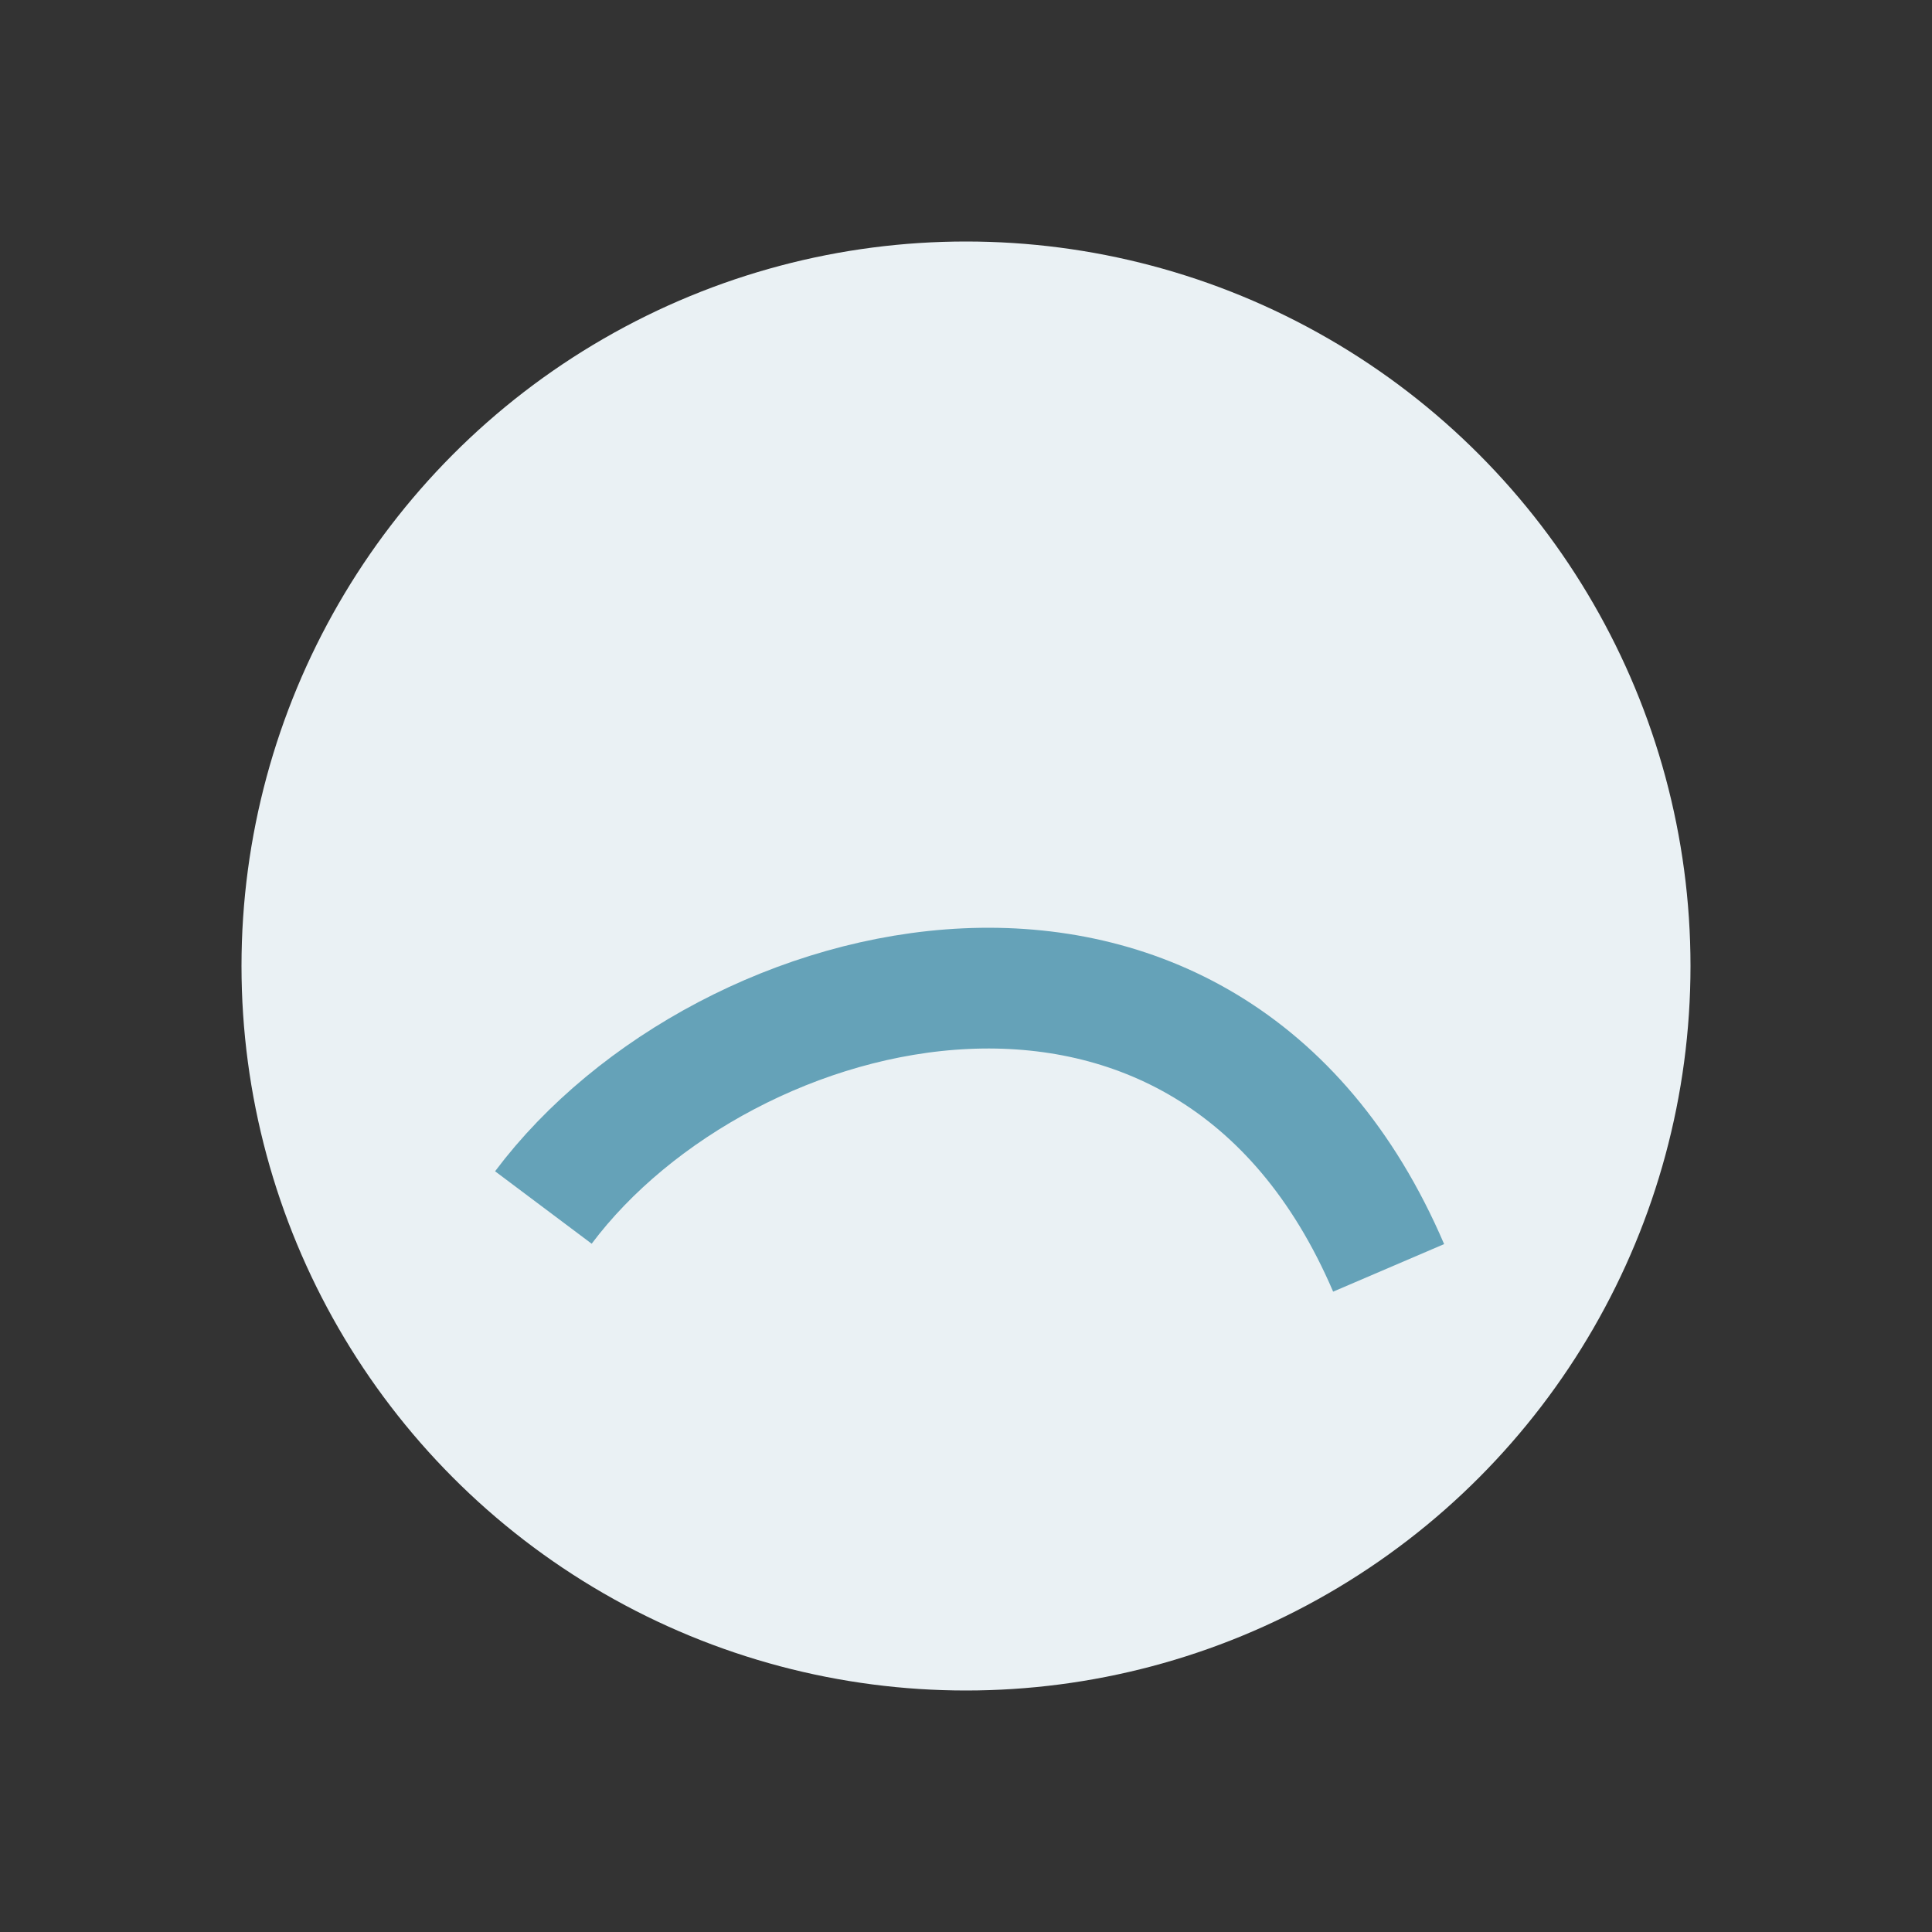
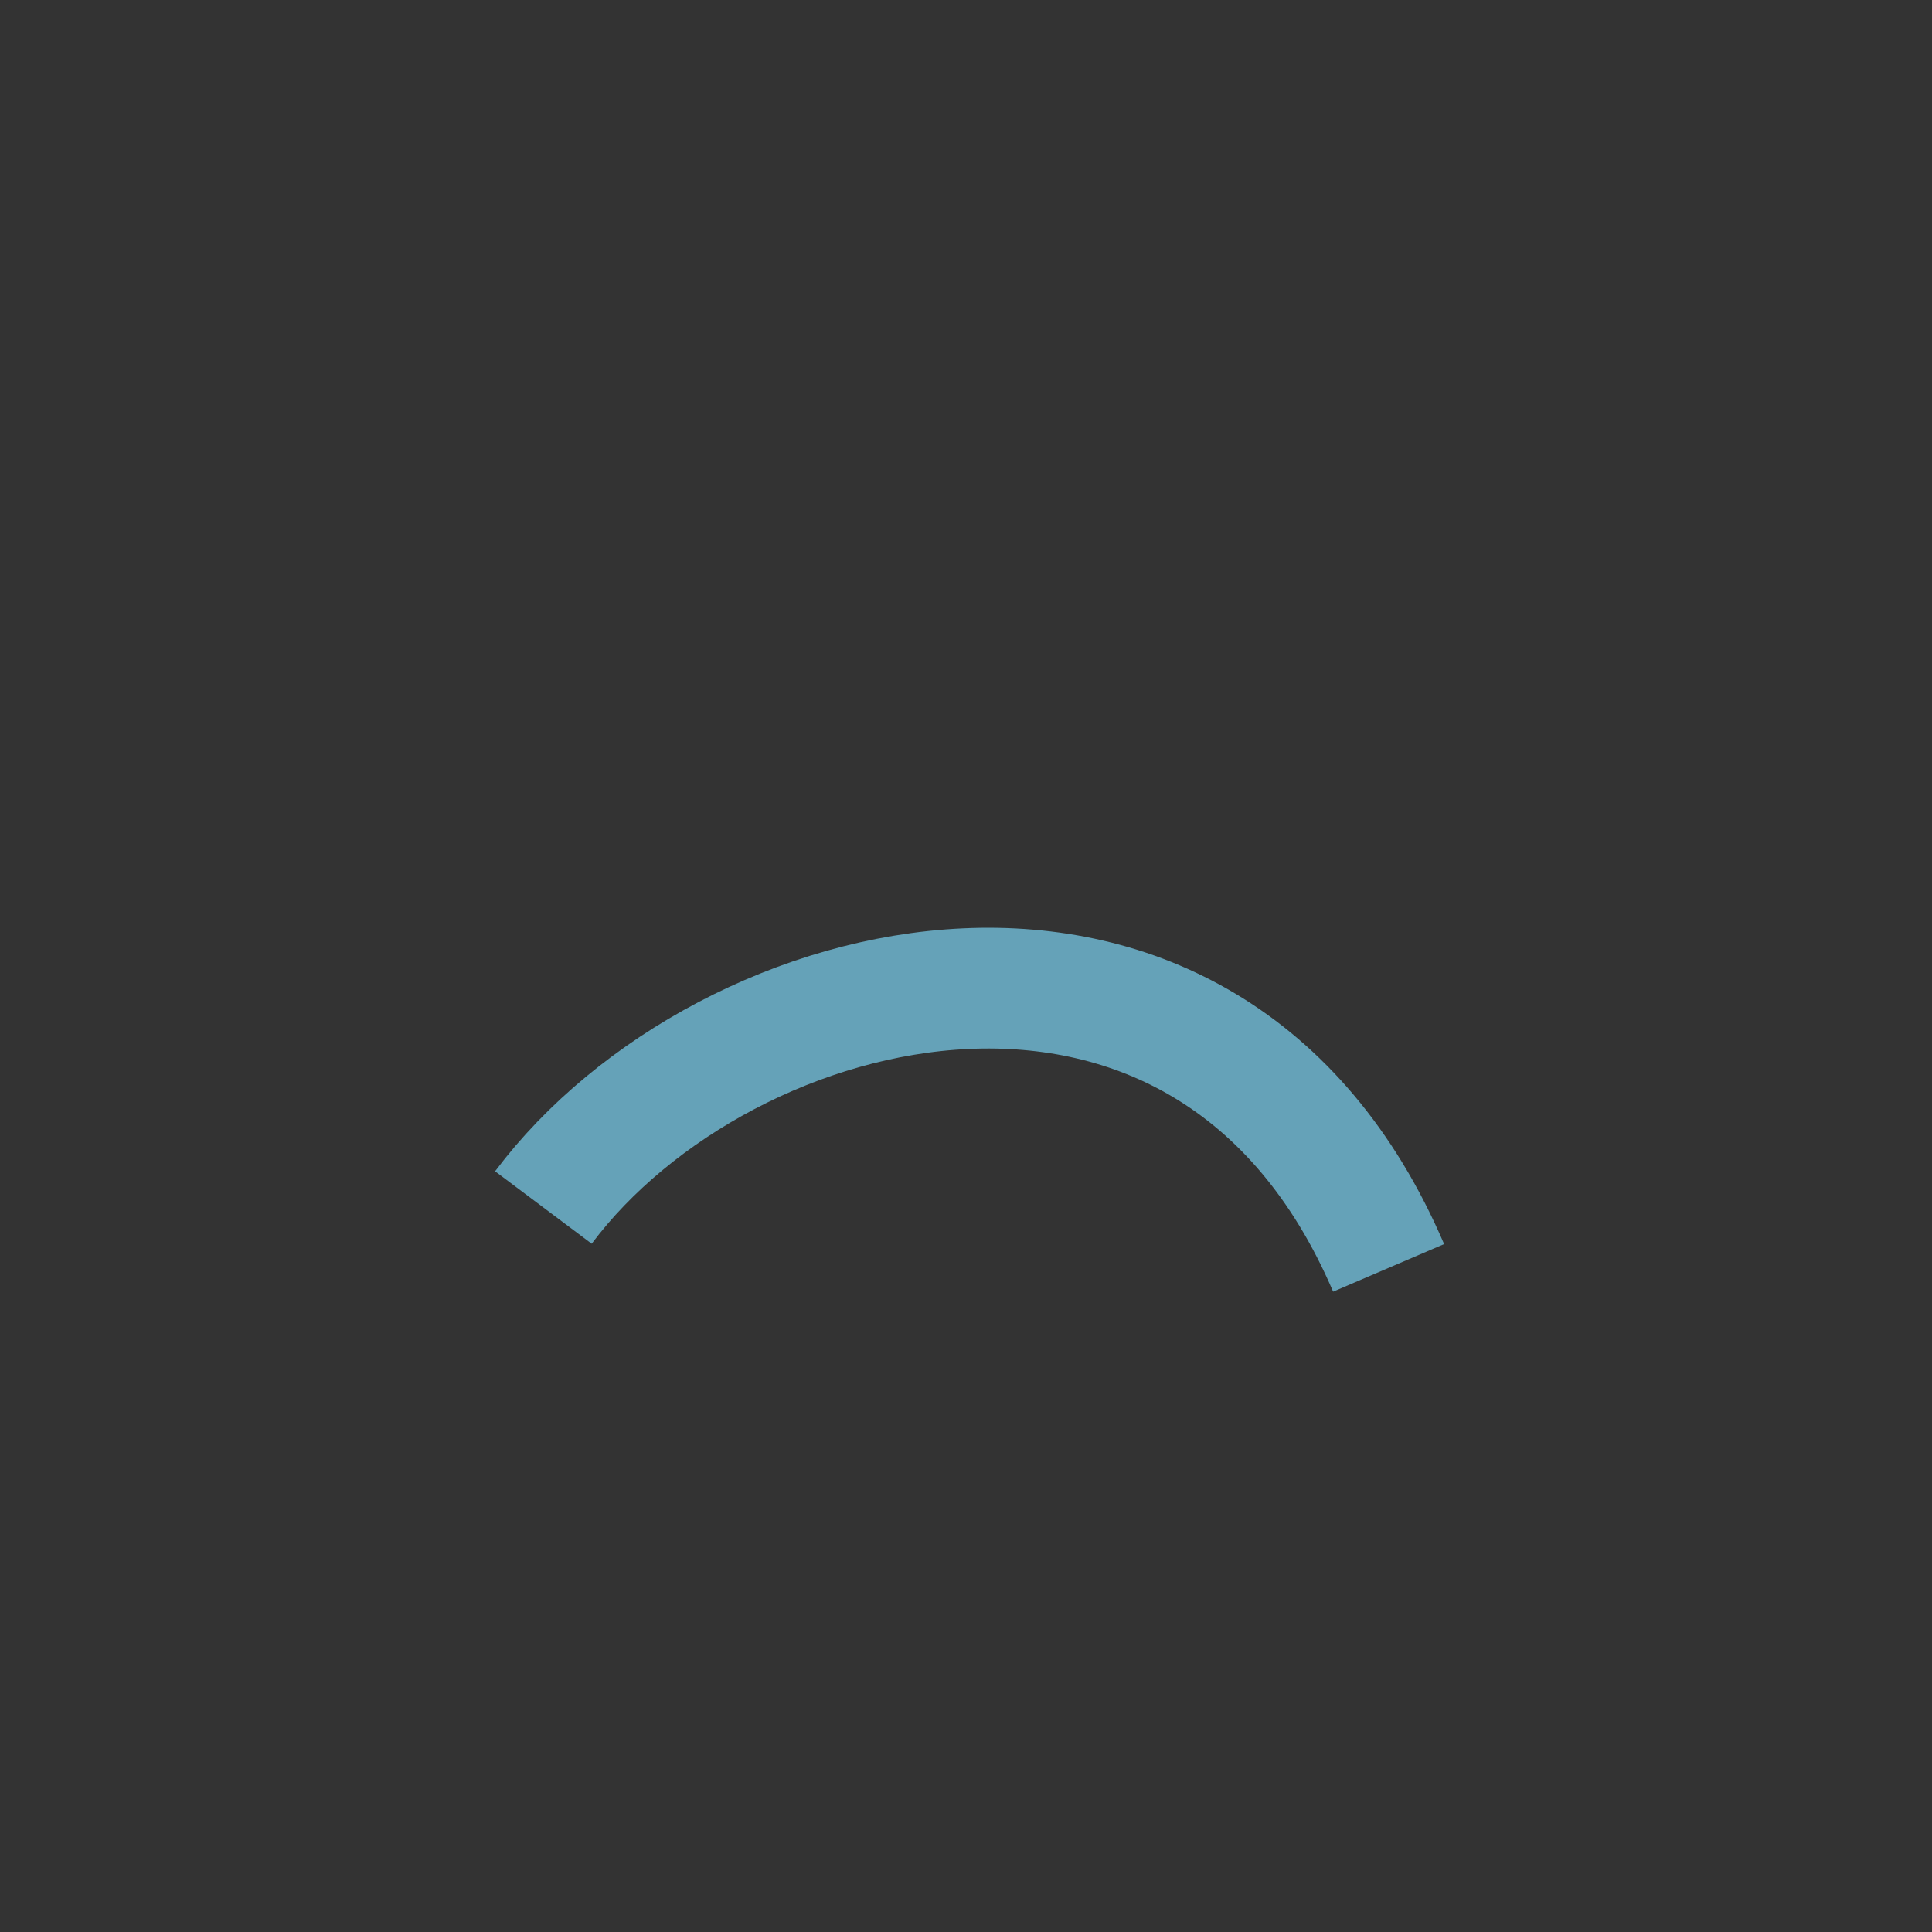
<svg xmlns="http://www.w3.org/2000/svg" width="32" height="32" viewBox="0 0 32 32">
  <rect x="0" y="0" width="32" height="32" fill="#333333" stroke="none" />
-   <circle cx="16" cy="16" r="12" fill="#EAF1F4" />
  <path d="M9 20c3-4 11-6 14 1" stroke="#65A2B8" stroke-width="2" fill="none" />
</svg>